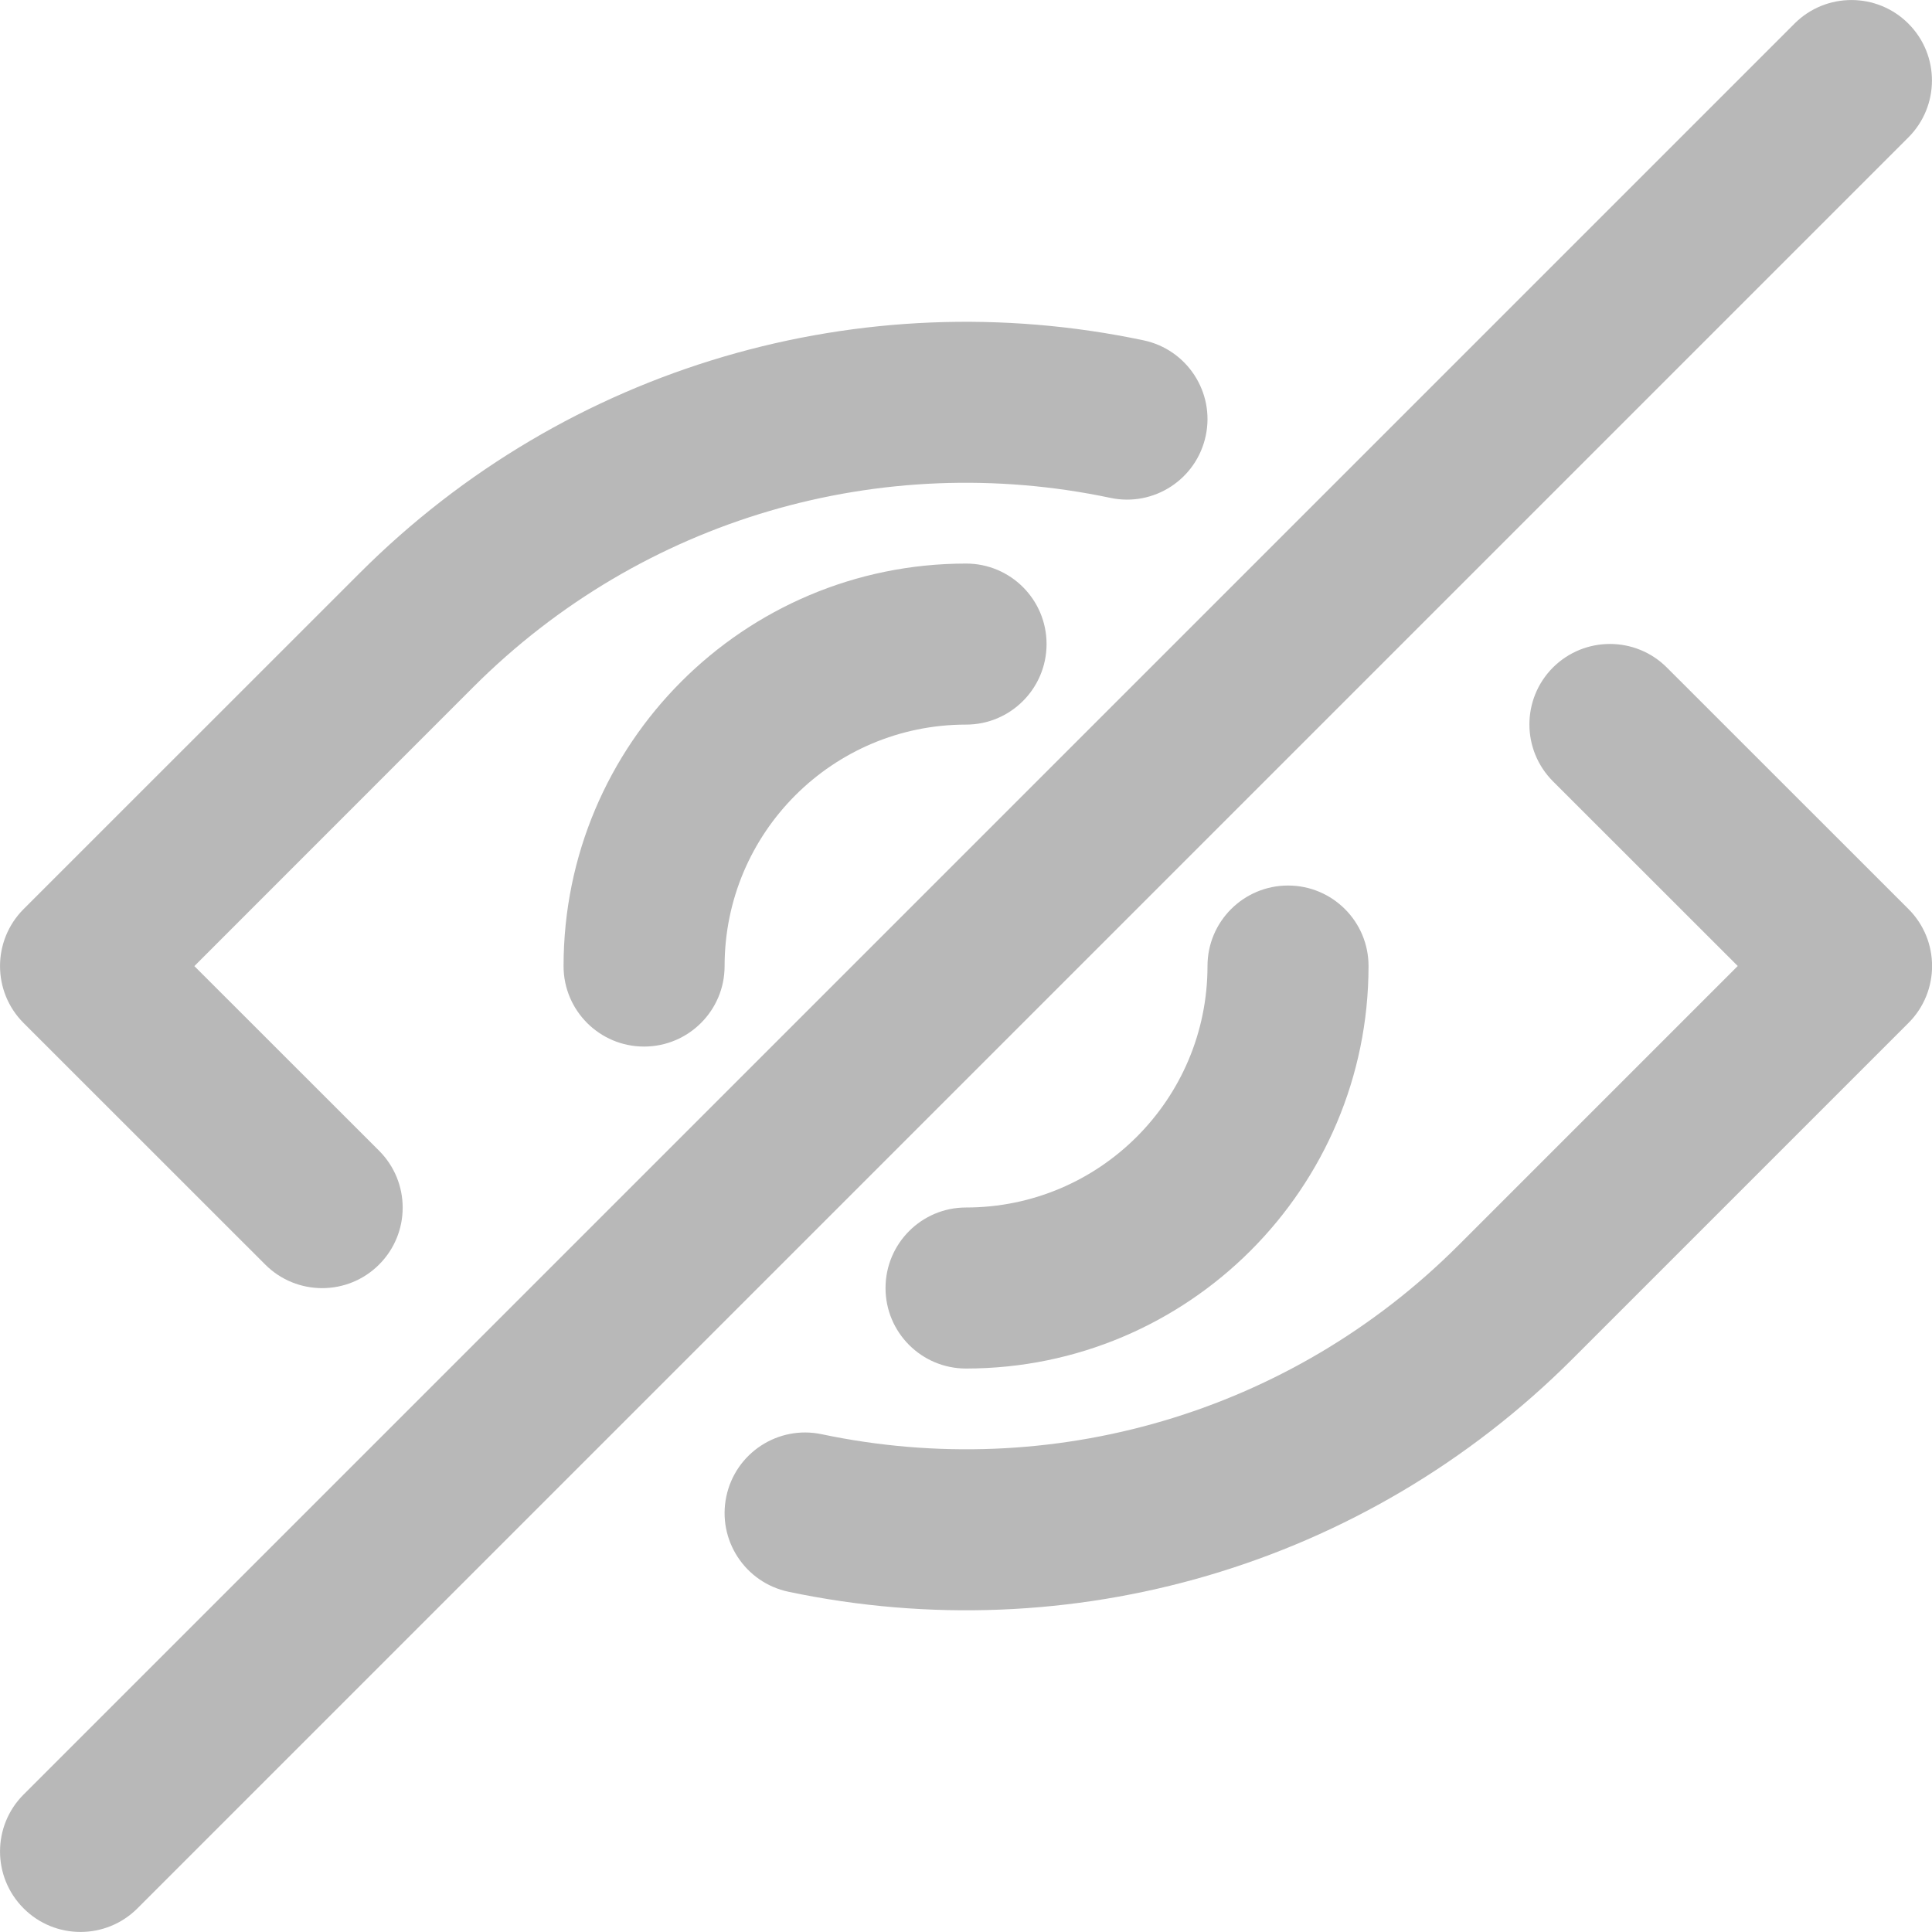
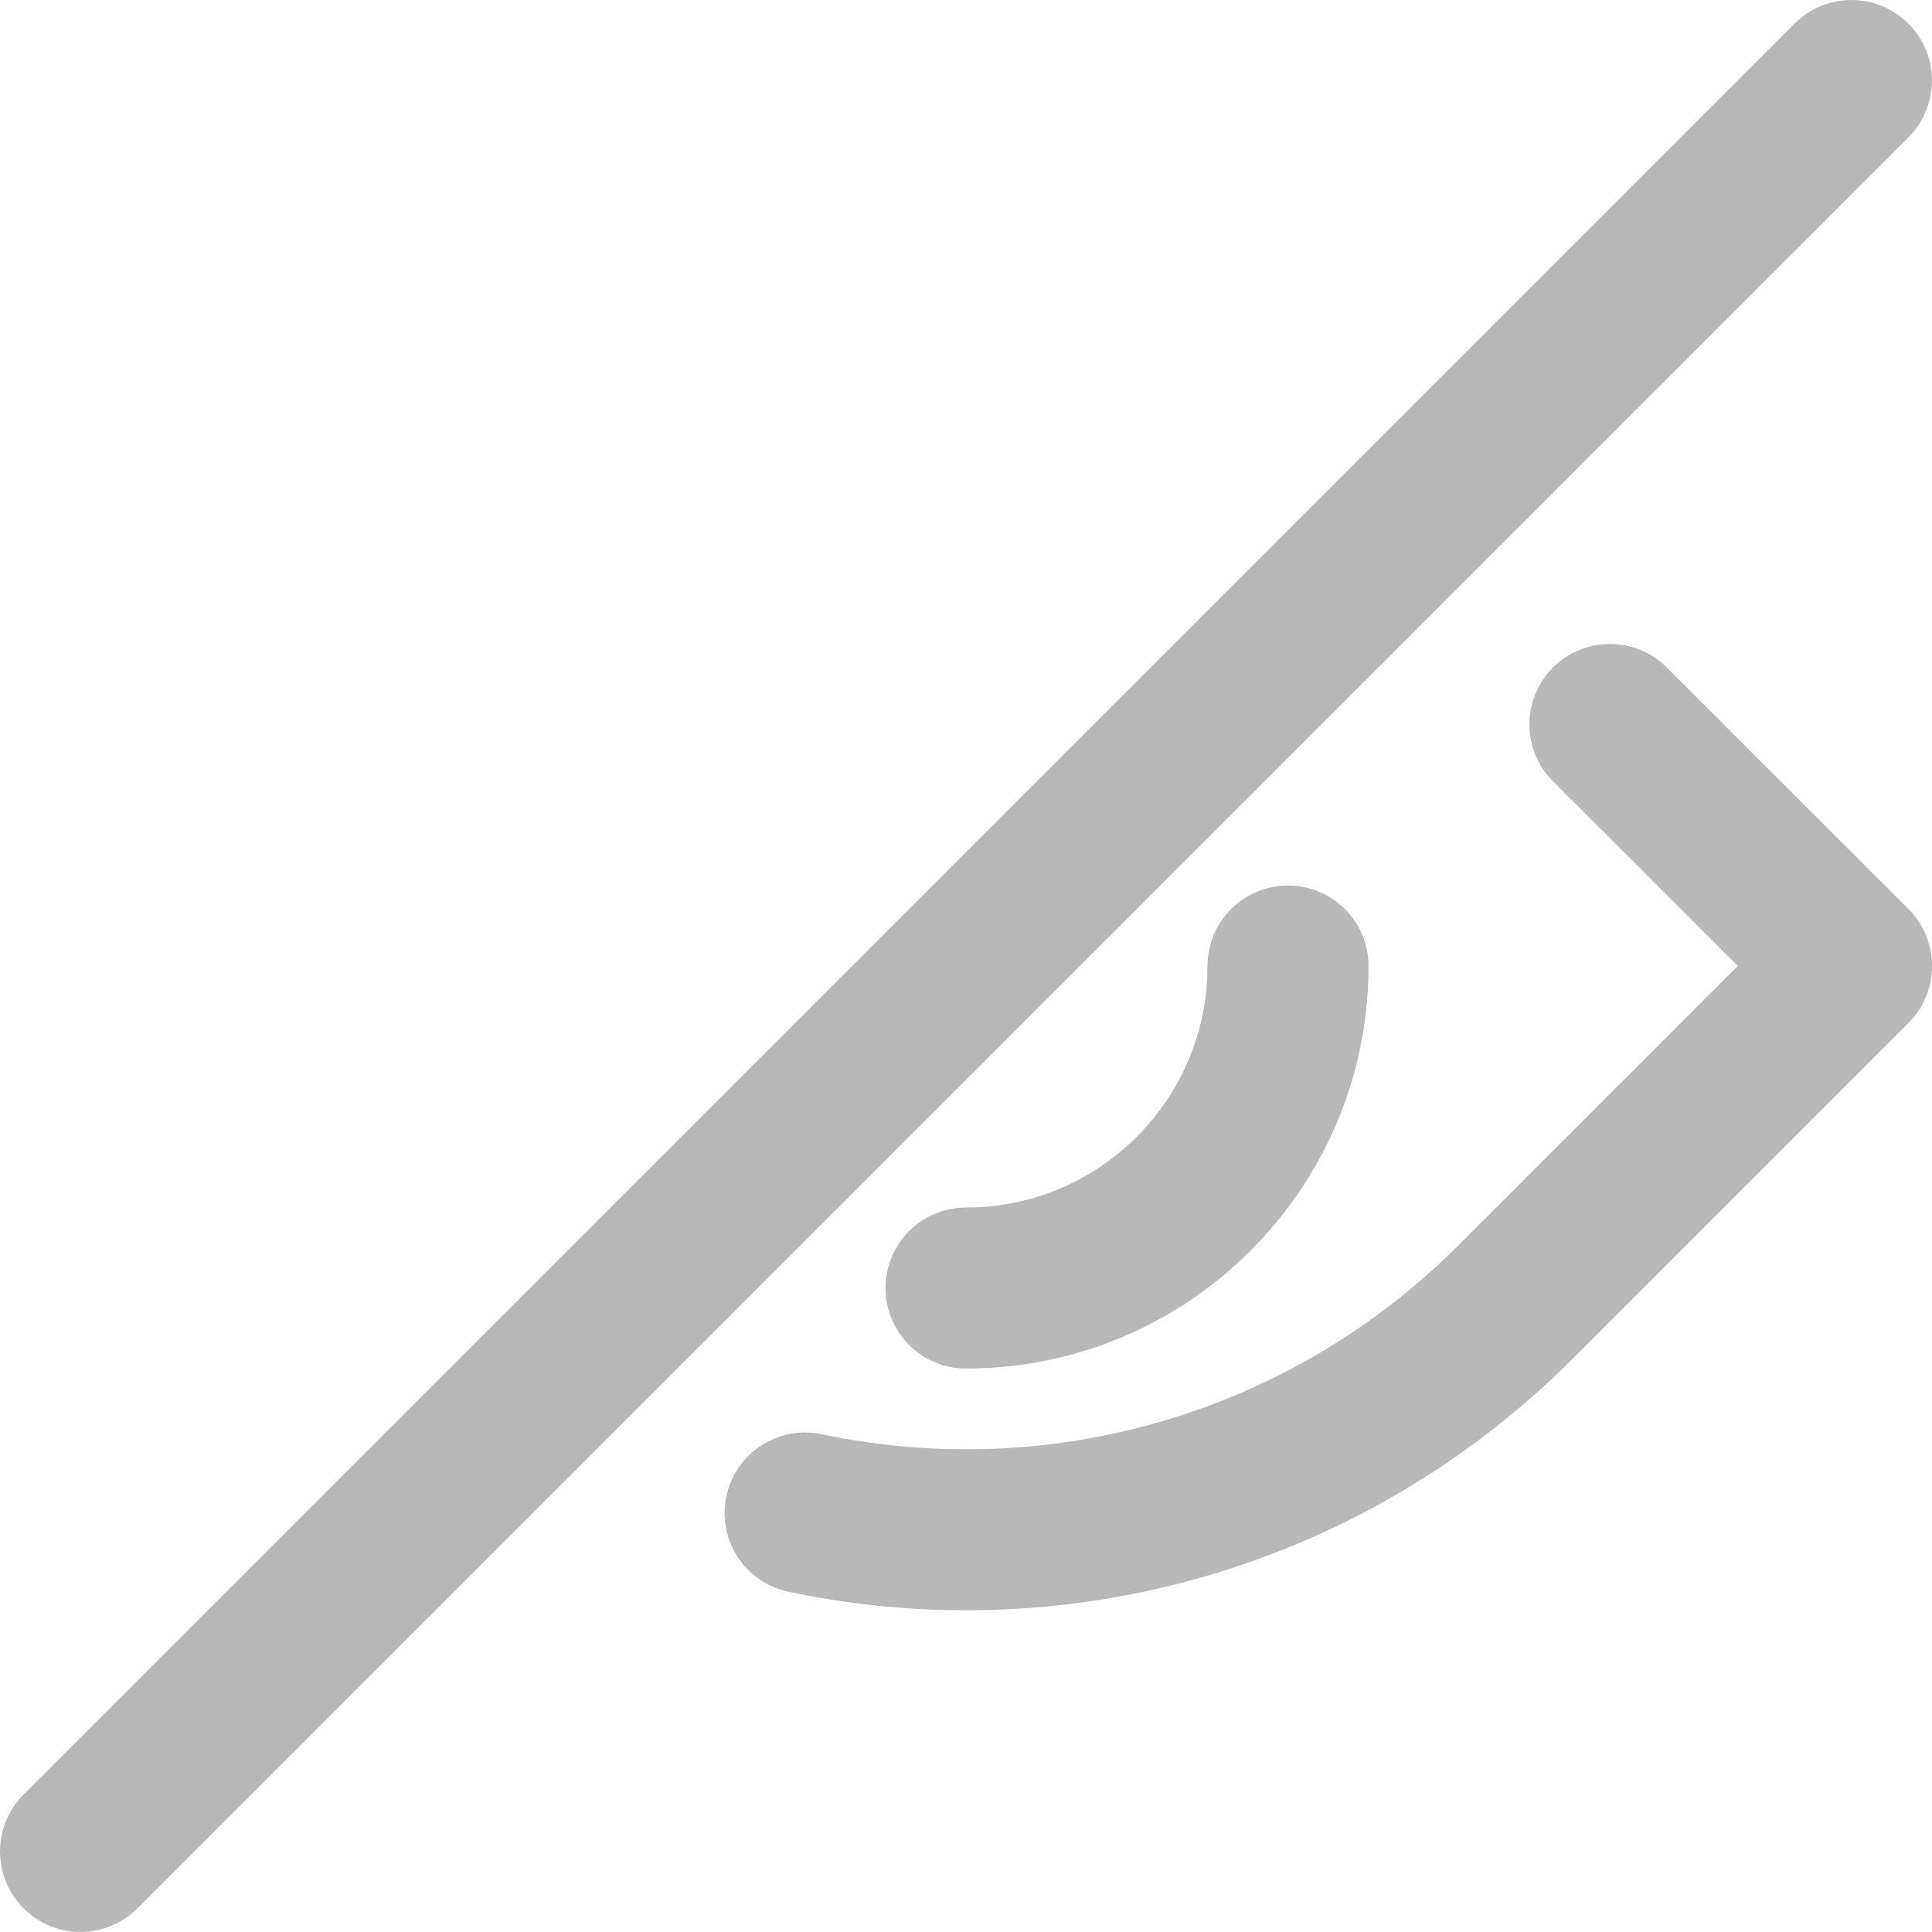
<svg xmlns="http://www.w3.org/2000/svg" width="20" height="20" viewBox="0 0 20 20" fill="none">
-   <path d="M2.746 13.091C3.071 13.416 3.599 13.416 3.924 13.091C4.25 12.765 4.25 12.238 3.924 11.912L2.012 10.001L4.902 7.11C6.647 5.365 9.124 4.654 11.495 5.154C11.945 5.249 12.387 4.961 12.482 4.51C12.577 4.06 12.288 3.618 11.838 3.523C8.922 2.909 5.871 3.784 3.724 5.932L0.244 9.411C-0.081 9.737 -0.081 10.265 0.244 10.59L2.746 13.091Z" fill="#B8B8B8" />
  <path d="M19.757 9.411L17.255 6.91C16.93 6.585 16.402 6.585 16.076 6.91C15.751 7.236 15.751 7.763 16.077 8.089L17.989 10L15.098 12.891C13.354 14.636 10.877 15.346 8.506 14.847C8.056 14.752 7.614 15.04 7.519 15.491C7.424 15.941 7.712 16.383 8.163 16.478C11.079 17.092 14.129 16.216 16.277 14.069L19.757 10.589C20.082 10.264 20.082 9.736 19.757 9.411Z" fill="#B8B8B8" />
-   <path d="M5.834 10.001C5.834 10.461 6.207 10.834 6.667 10.834C7.127 10.834 7.501 10.461 7.501 10.001C7.501 8.62 8.62 7.501 10.001 7.501C10.461 7.501 10.834 7.127 10.834 6.667C10.834 6.207 10.461 5.834 10.001 5.834C7.699 5.834 5.834 7.699 5.834 10.001Z" fill="#B8B8B8" />
  <path d="M12.5 10C12.5 11.381 11.381 12.5 10 12.5C9.54 12.5 9.167 12.873 9.167 13.334C9.167 13.794 9.54 14.167 10 14.167C12.301 14.167 14.167 12.301 14.167 10C14.167 9.54 13.794 9.167 13.334 9.167C12.873 9.167 12.5 9.54 12.5 10Z" fill="#B8B8B8" />
  <path d="M19.755 0.244C19.43 -0.081 18.902 -0.081 18.577 0.244L0.244 18.577C-0.081 18.902 -0.081 19.43 0.244 19.755C0.569 20.081 1.097 20.081 1.423 19.755L19.755 1.423C20.081 1.097 20.081 0.569 19.755 0.244Z" fill="#B8B8B8" />
</svg>